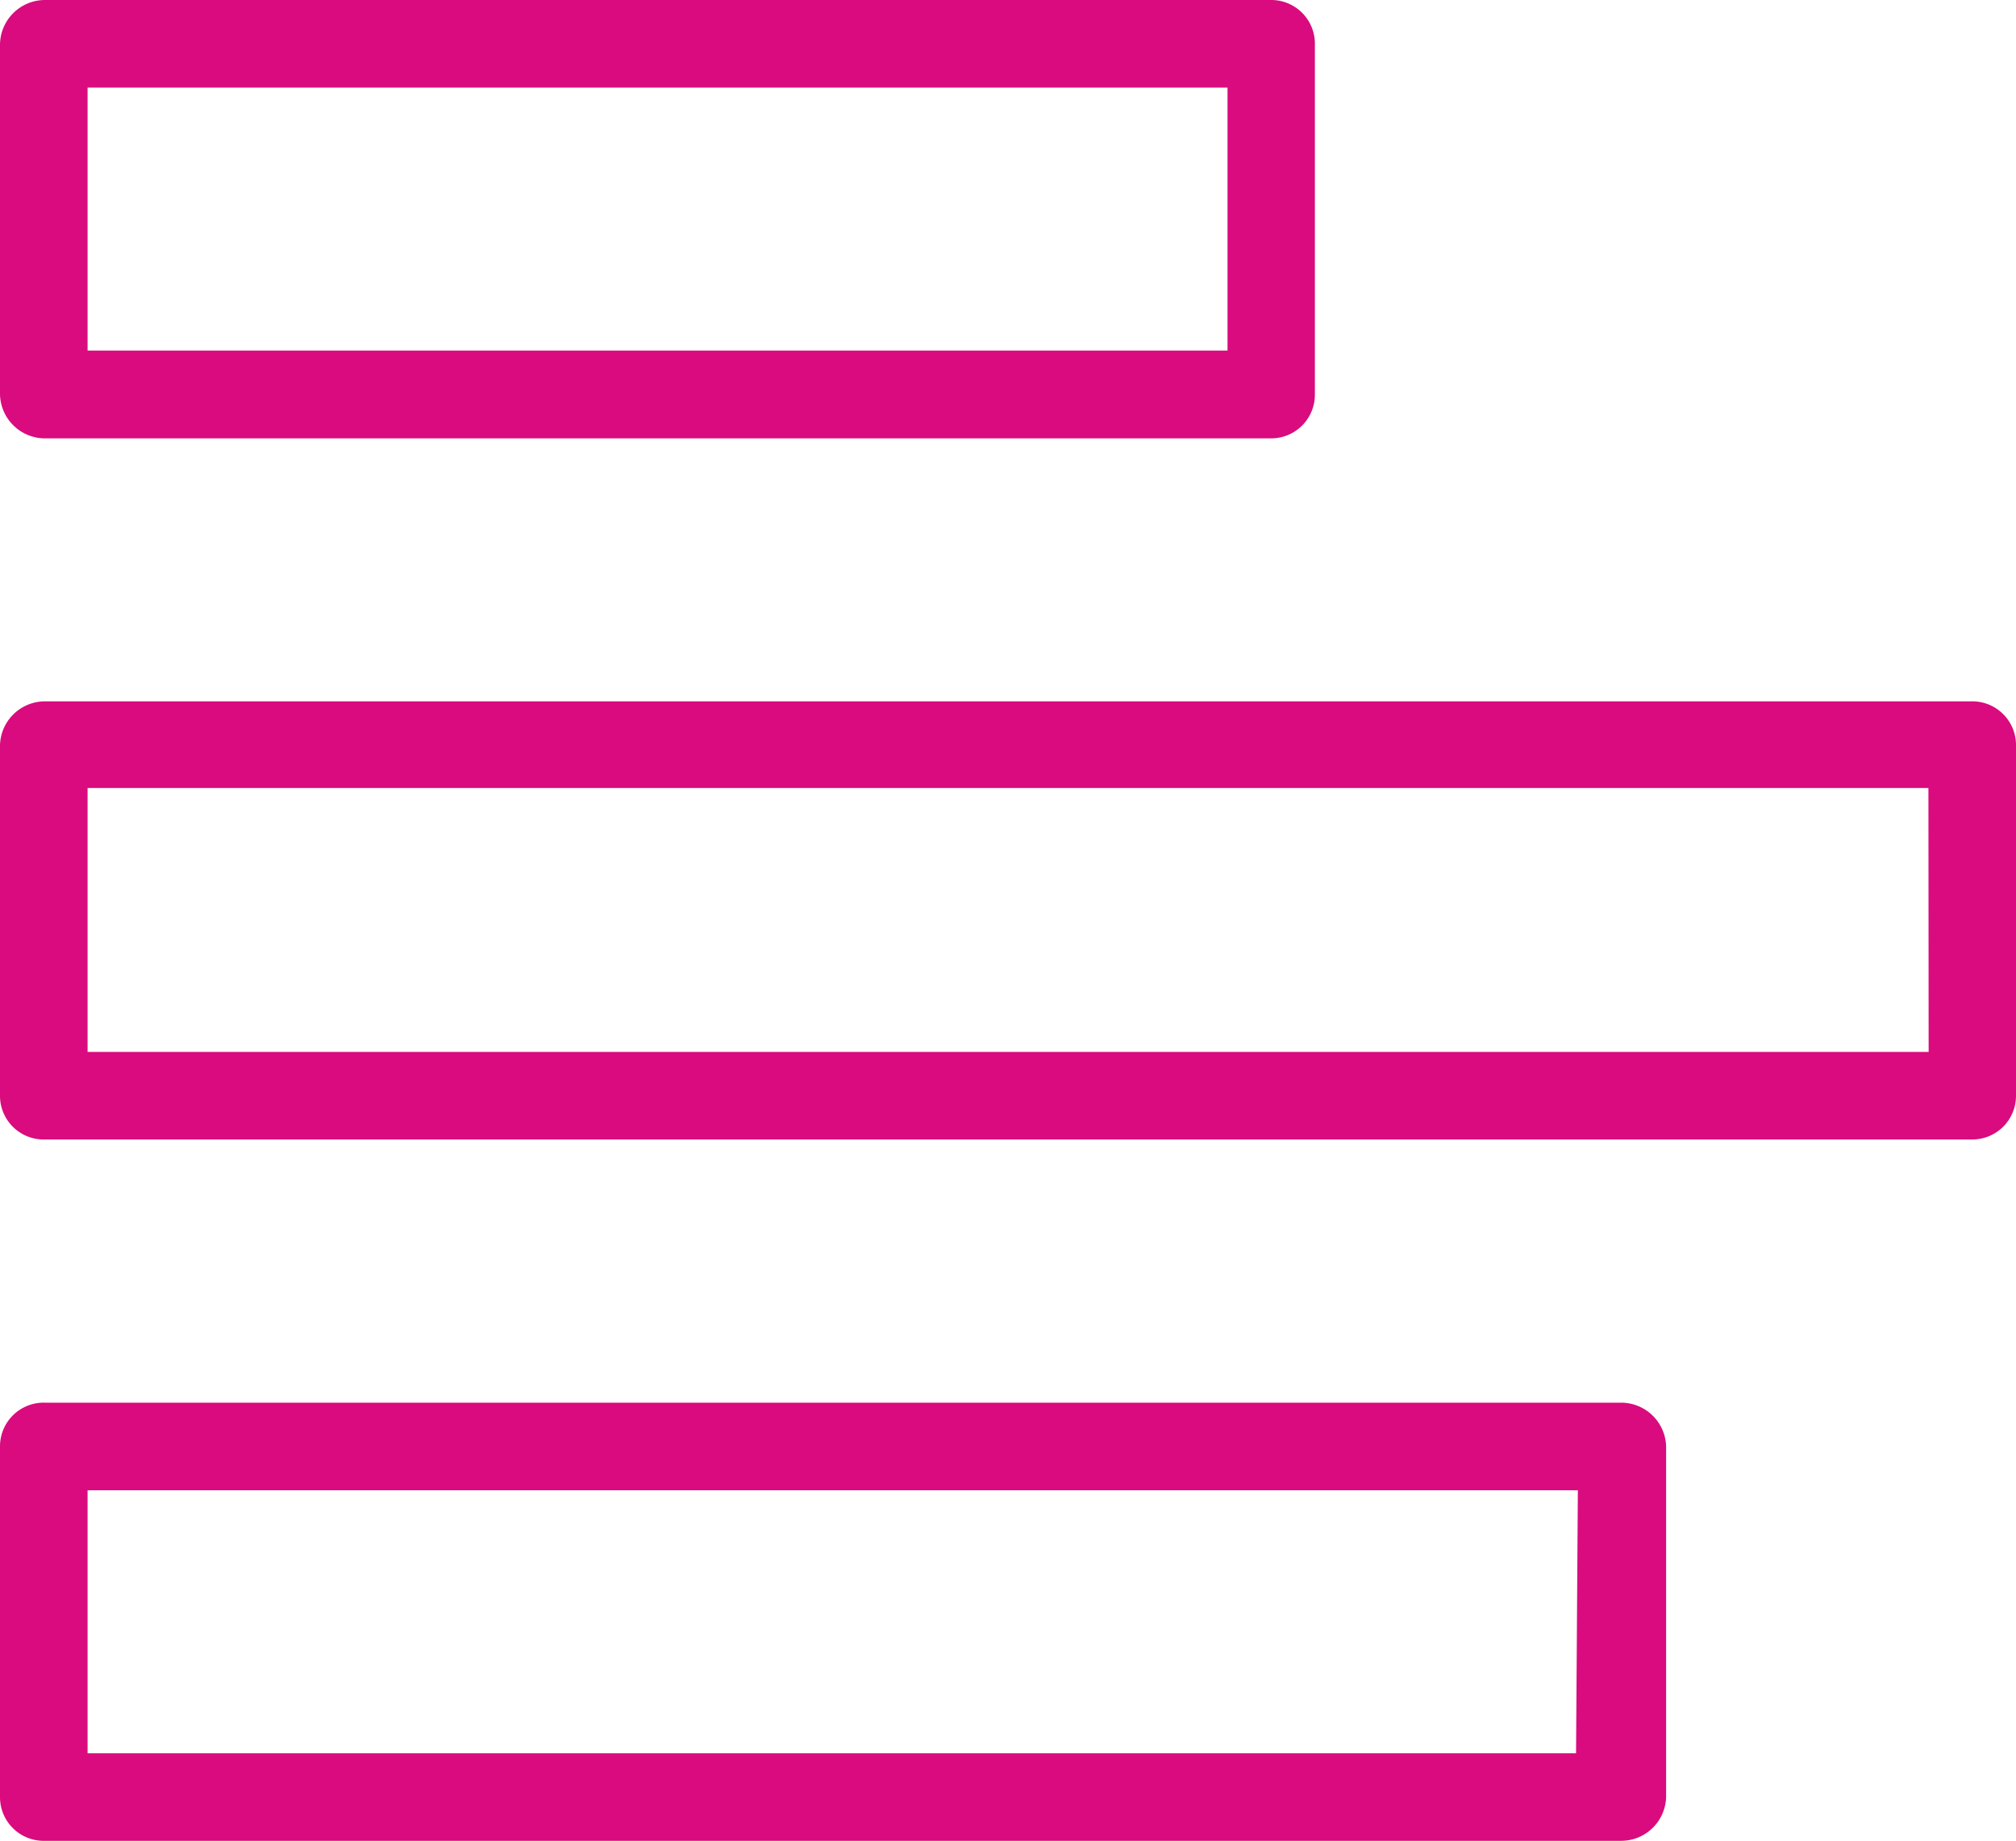
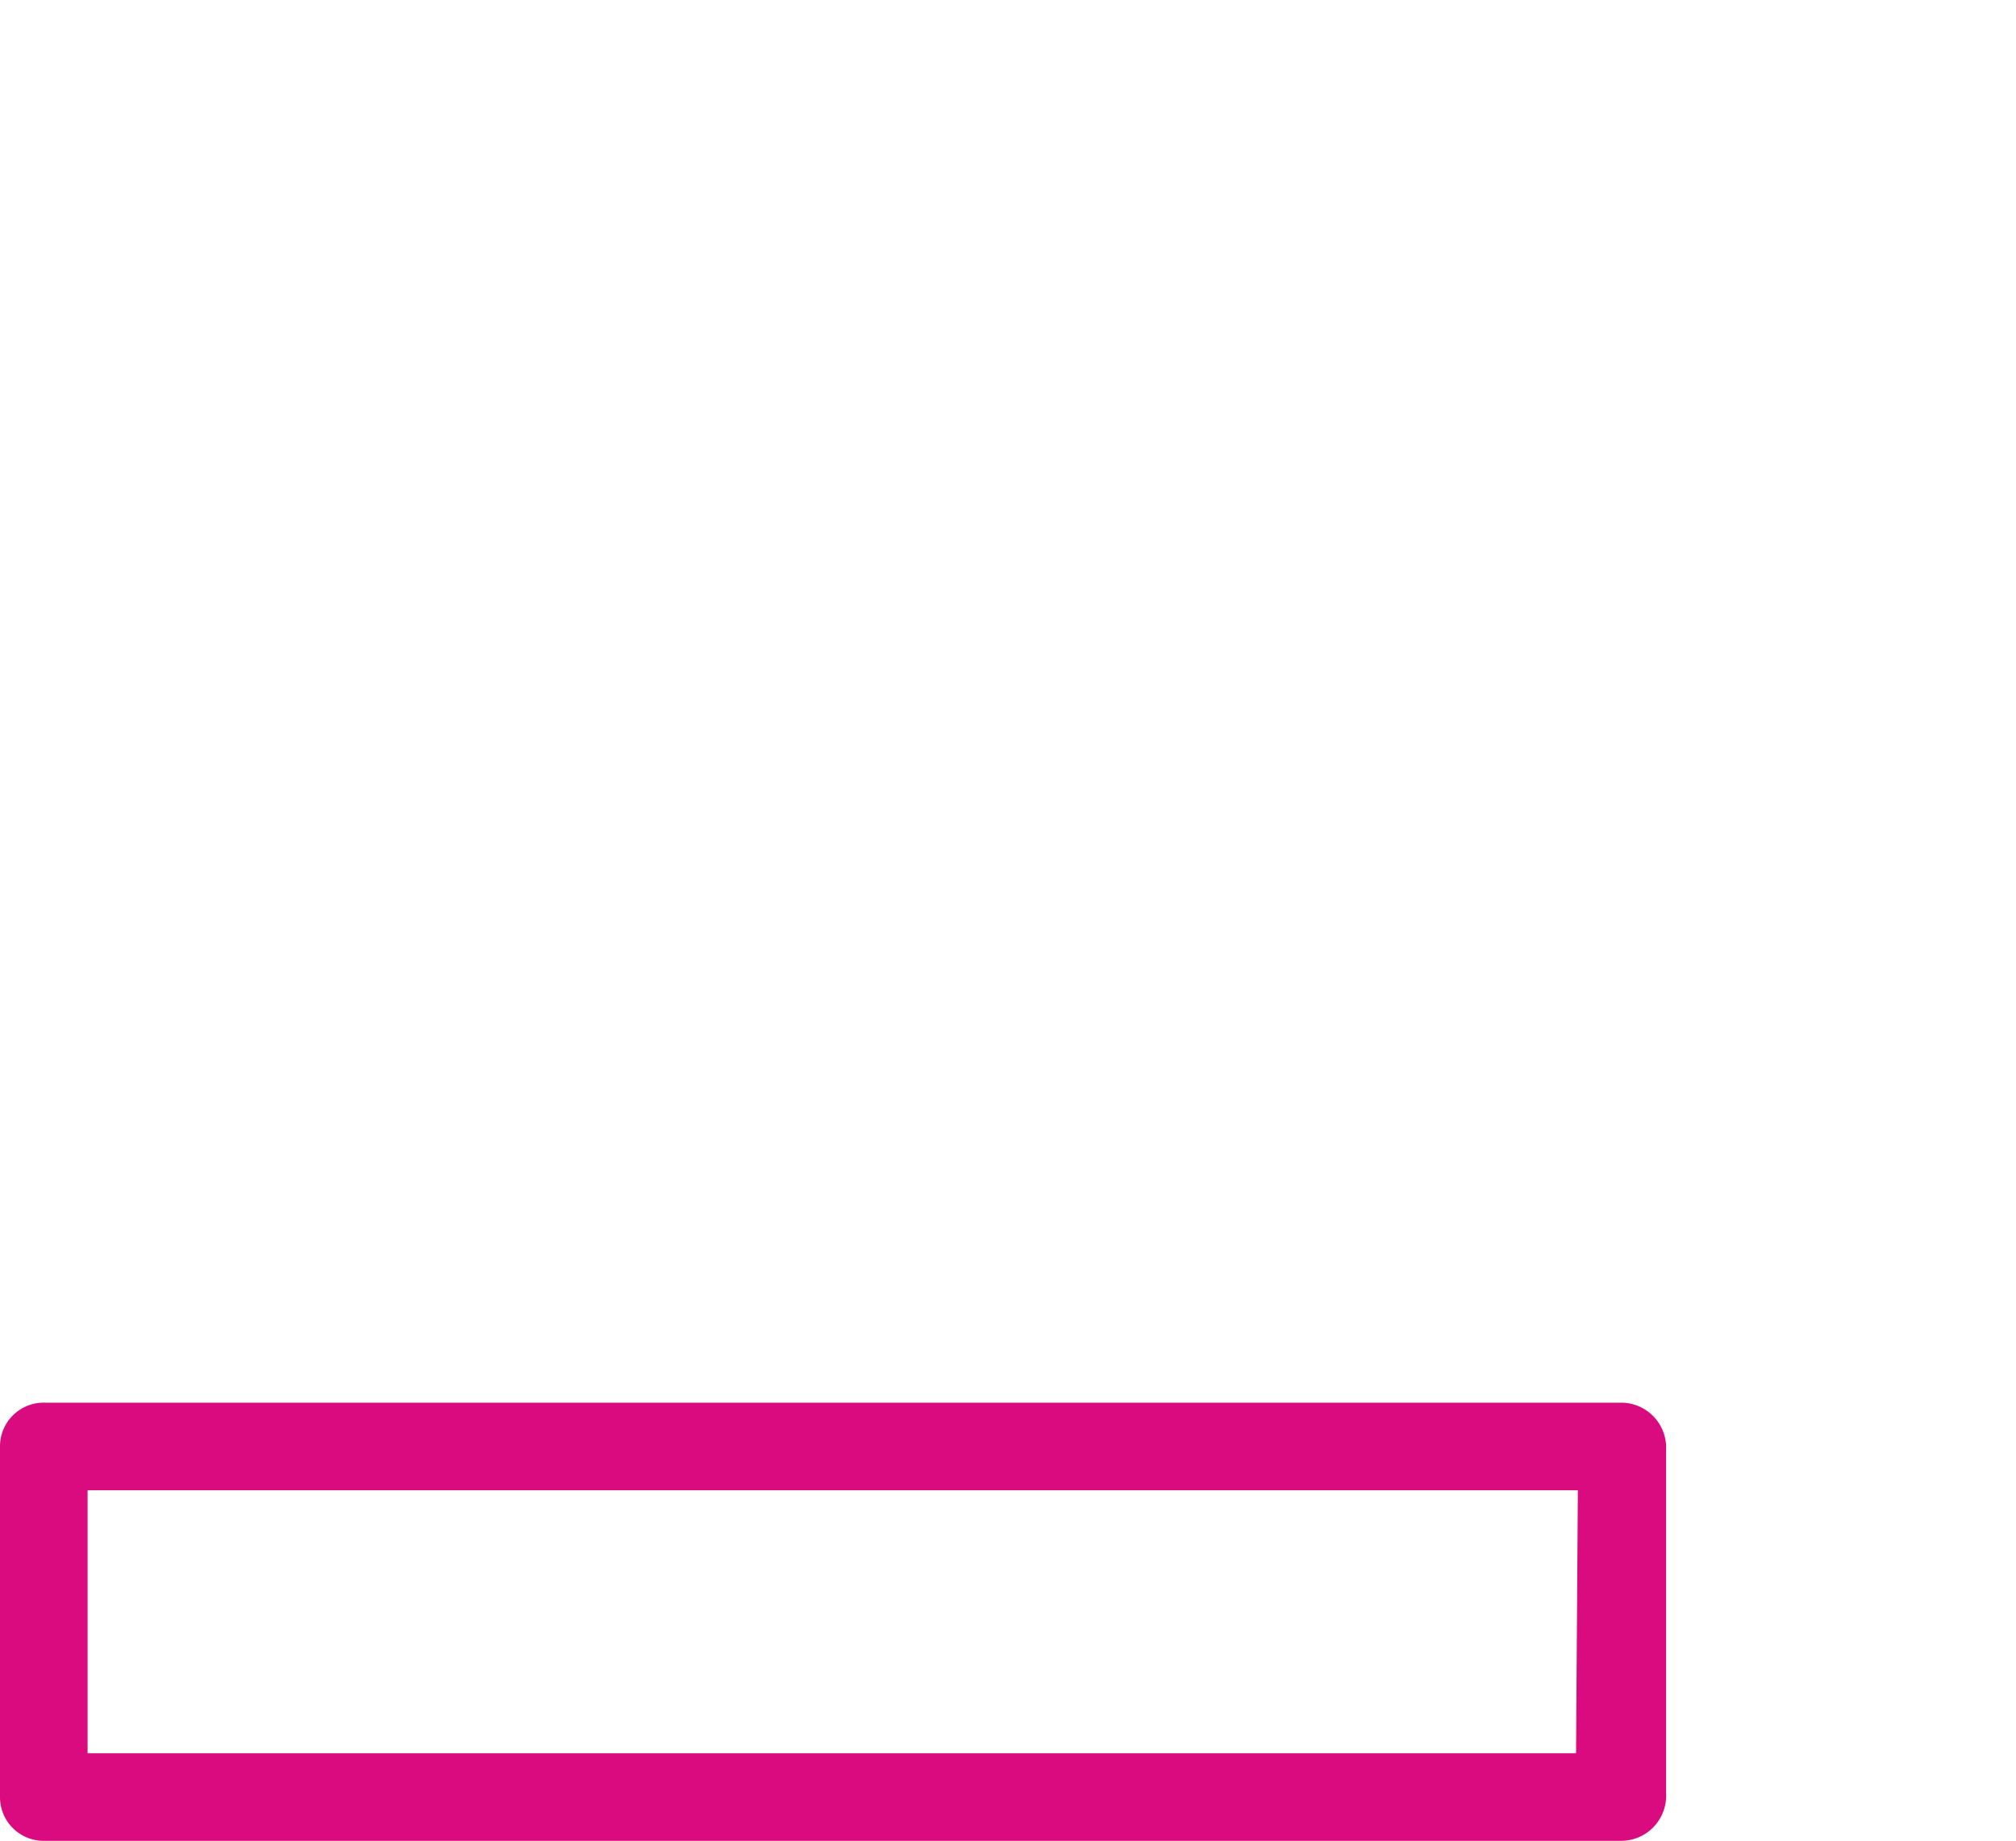
<svg xmlns="http://www.w3.org/2000/svg" viewBox="0 0 89.54 81.76">
  <defs>
    <style>.cls-1{fill:rgb(217, 11, 126);}</style>
  </defs>
  <title>Chiffres</title>
  <g id="Layer_2" data-name="Layer 2">
    <g id="Layer_1-2" data-name="Layer 1">
      <g id="Group_61" data-name="Group 61">
        <g id="Group_60" data-name="Group 60">
-           <path id="Path_557" data-name="Path 557" class="cls-1" d="M87.6,31.15H2A2,2,0,0,0,0,33.1V48.67a1.94,1.94,0,0,0,2,1.94H87.6a1.94,1.94,0,0,0,1.94-1.94V33.1A1.94,1.94,0,0,0,87.6,31.15ZM85.66,46.72H3.89V35H85.65Z" />
-           <path id="Path_558" data-name="Path 558" class="cls-1" d="M2,19.47H56.46a1.94,1.94,0,0,0,1.94-1.95V2A1.94,1.94,0,0,0,56.46,0H2A2,2,0,0,0,0,2V17.52A2,2,0,0,0,2,19.47ZM3.89,3.89H54.52V15.57H3.89Z" />
          <path id="Path_559" data-name="Path 559" class="cls-1" d="M72,62.3H2A1.94,1.94,0,0,0,0,64.24V79.82a1.94,1.94,0,0,0,2,1.94H72a2,2,0,0,0,2-1.94V64.24A2,2,0,0,0,72,62.3Zm-2,15.57H3.89V66.19H70.08Z" />
        </g>
      </g>
    </g>
  </g>
</svg>